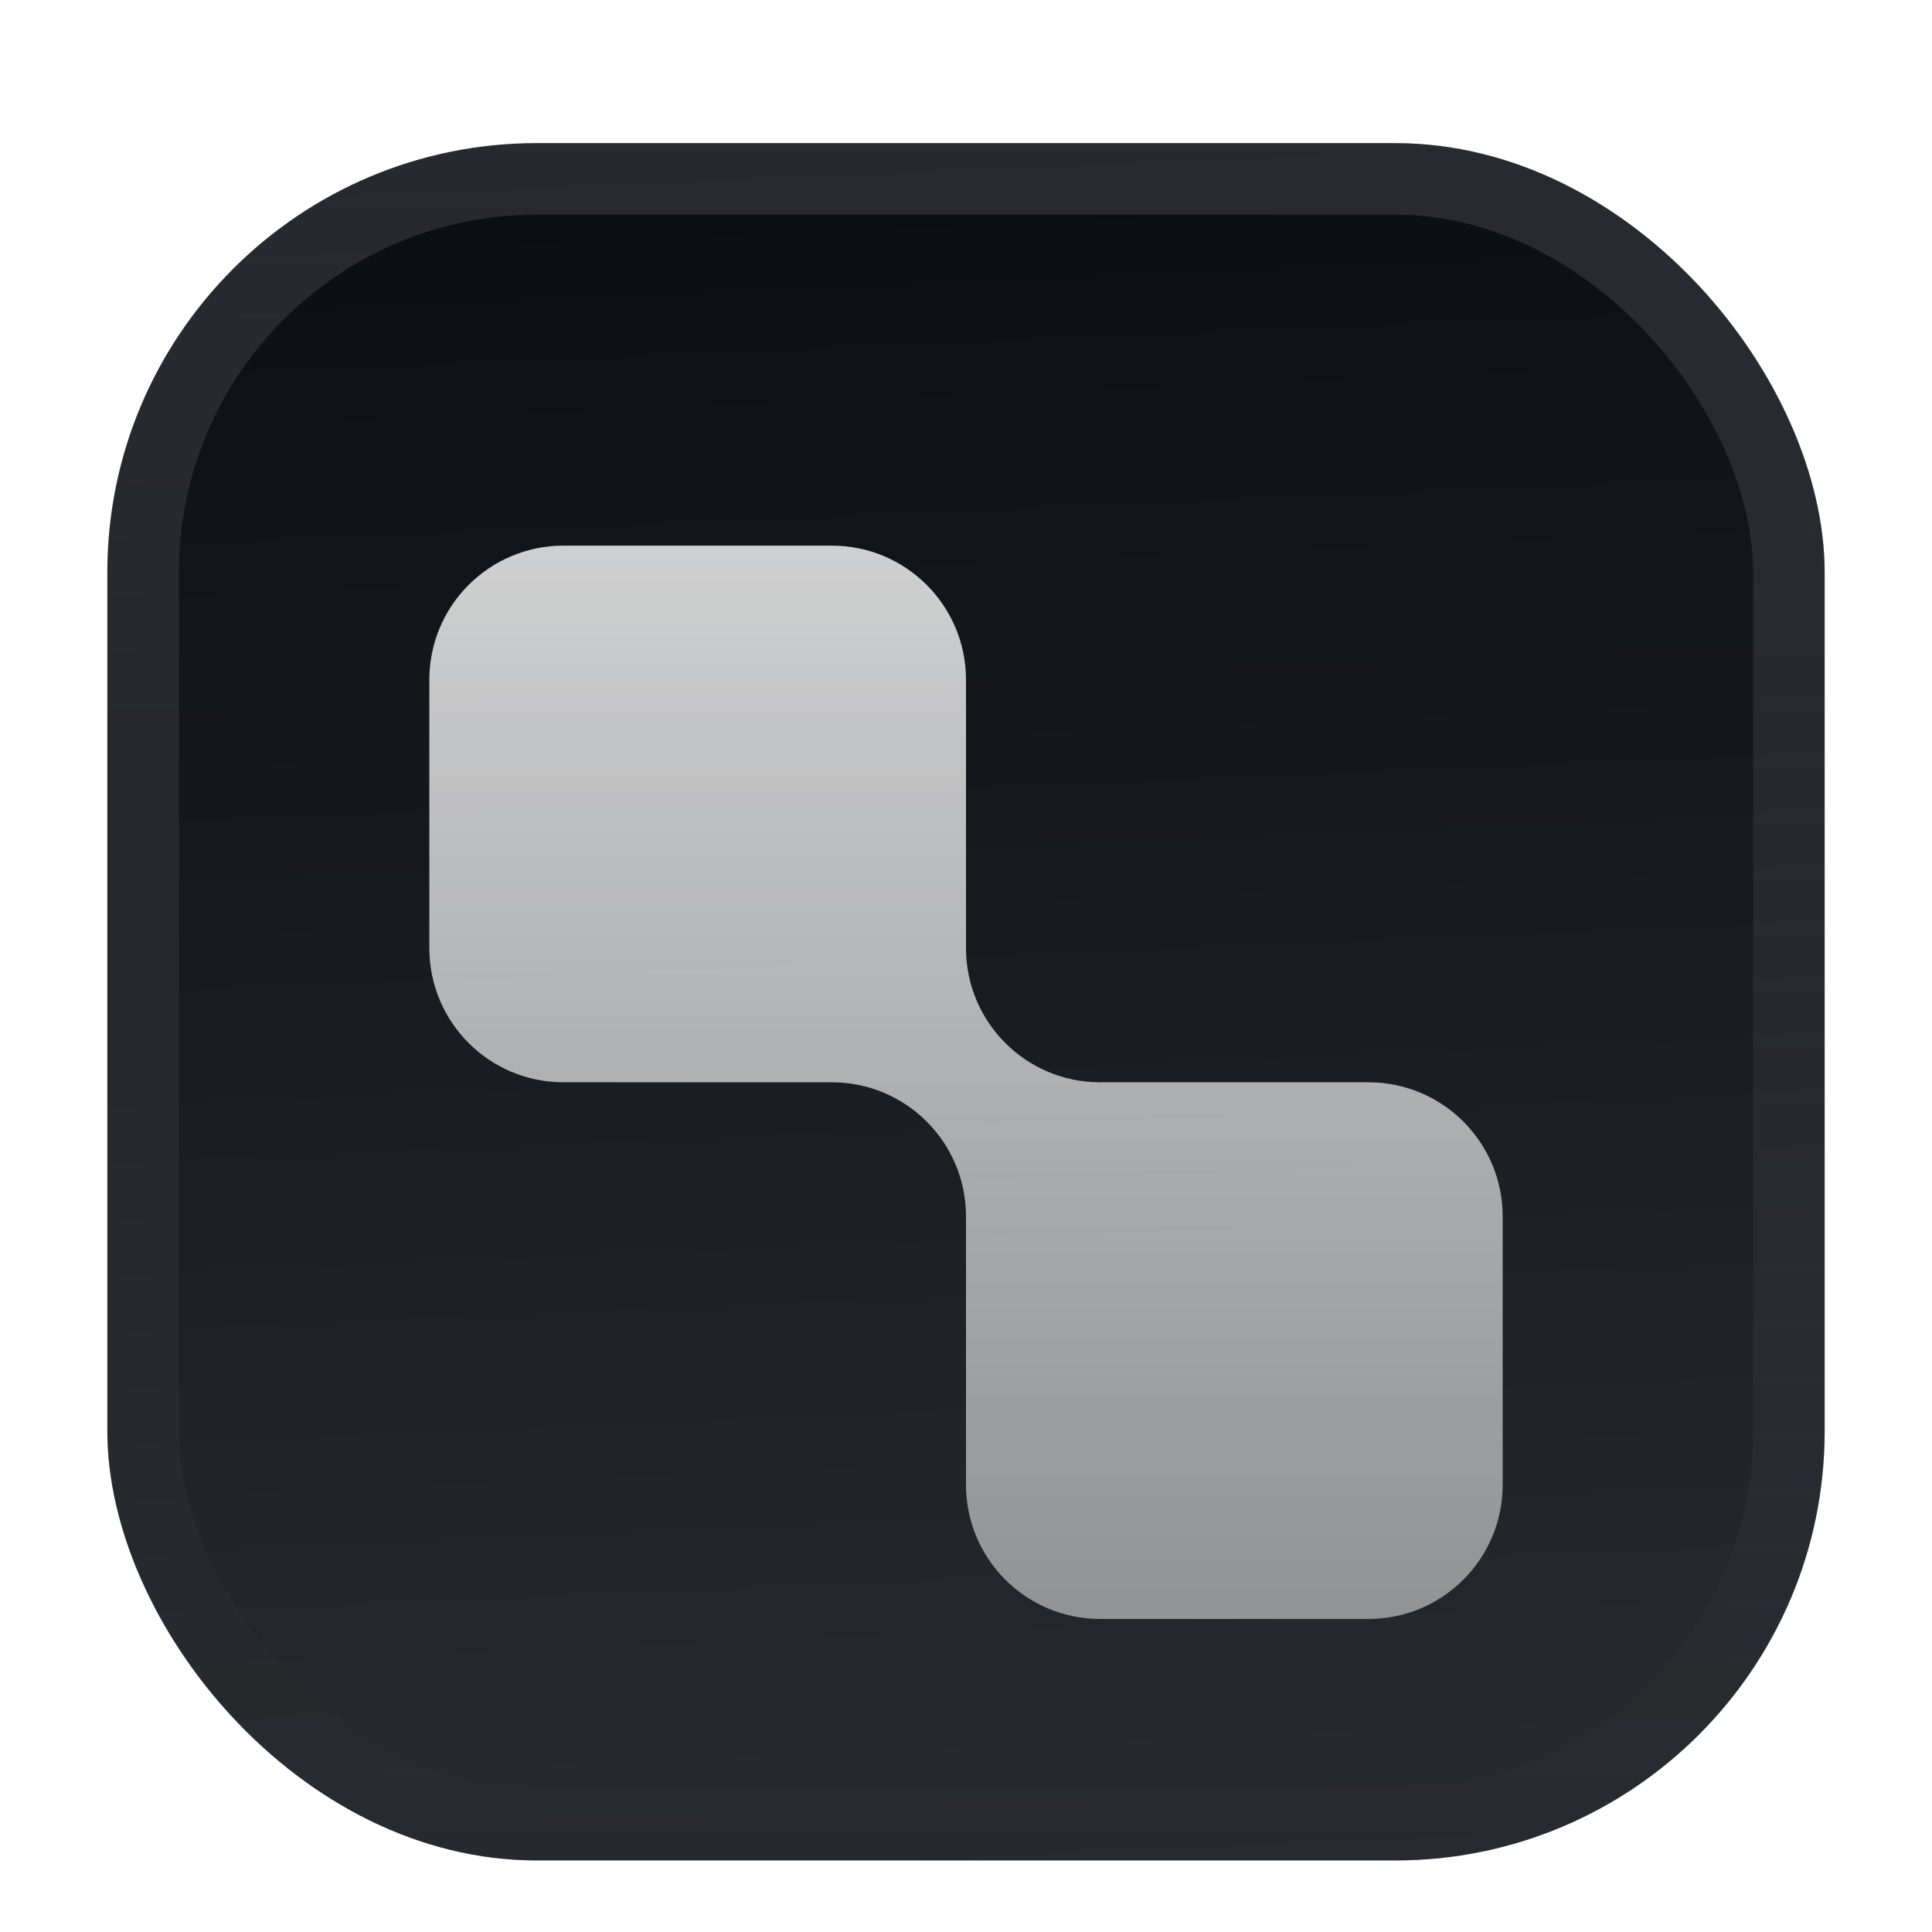
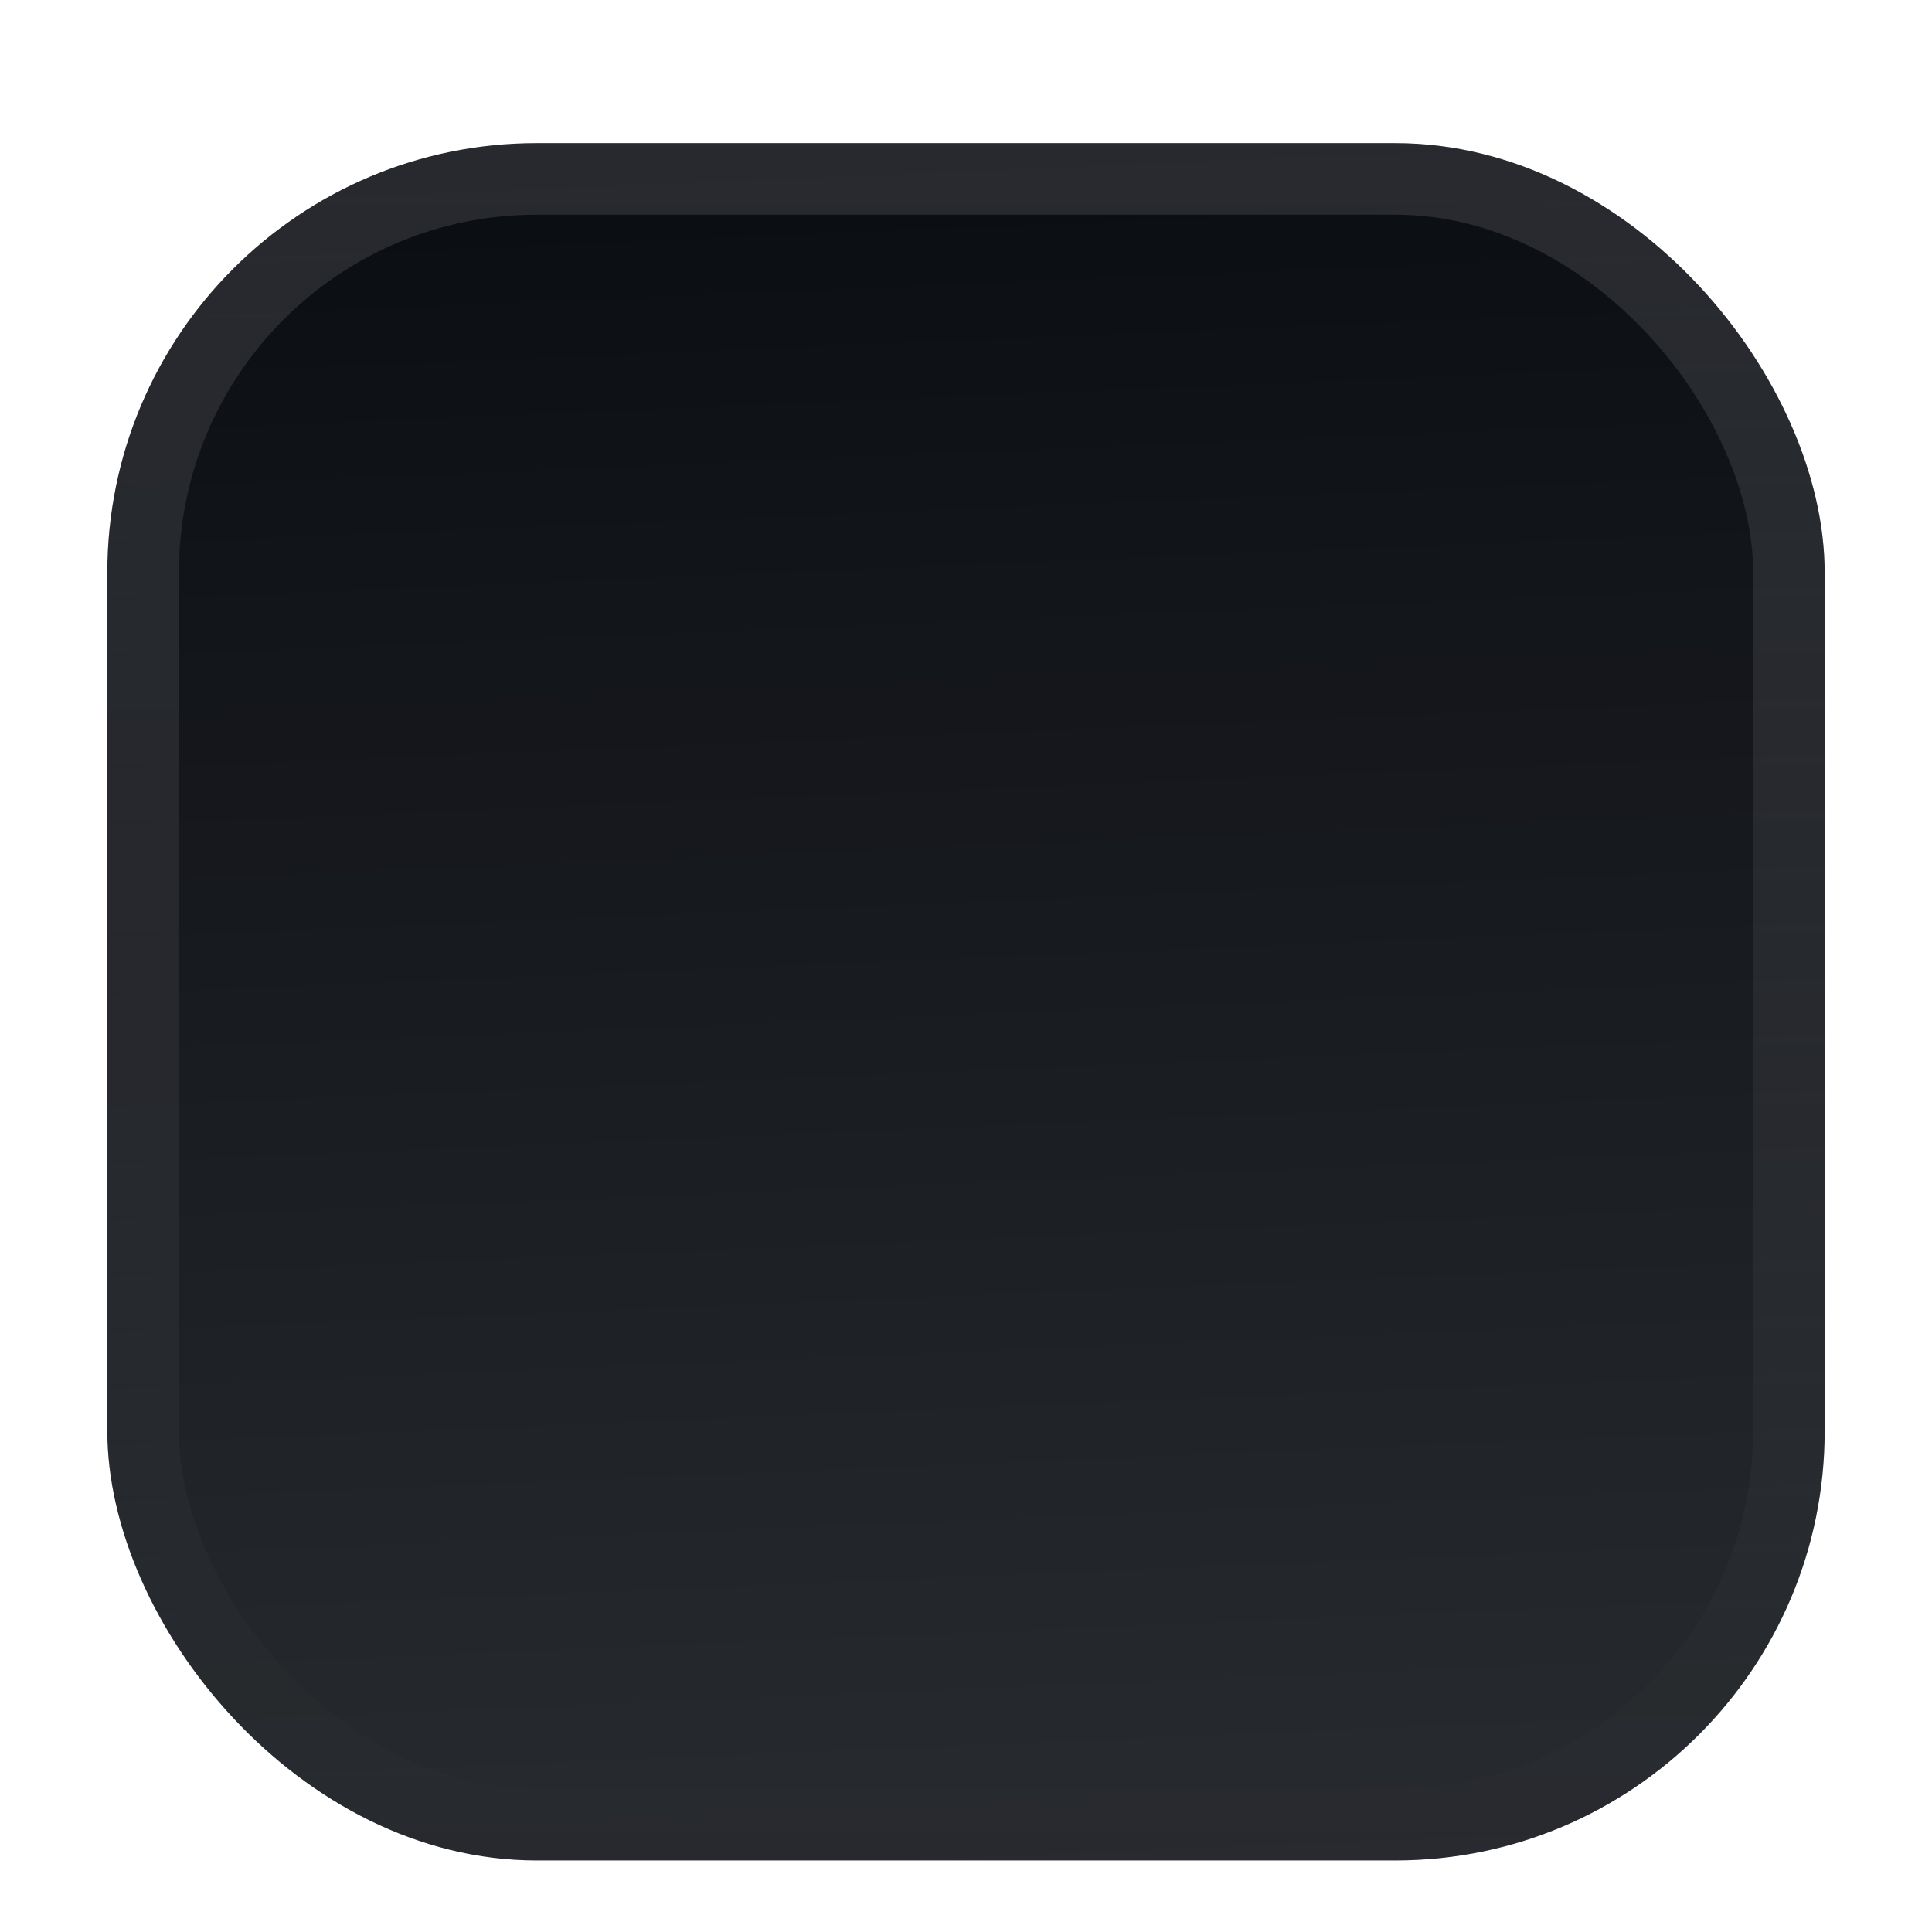
<svg xmlns="http://www.w3.org/2000/svg" width="36" height="36" viewBox="0 0 36 36" fill="none">
  <g filter="url(#filter0_ddiii_7837_663)">
    <g clip-path="url(#clip0_7837_663)">
      <rect x="2" width="32" height="32" rx="8" fill="#0A0D12" />
      <rect width="32" height="32" transform="translate(2)" fill="url(#paint0_linear_7837_663)" />
      <g filter="url(#filter1_d_7837_663)">
-         <path d="M8 8.5C8 7.119 9.119 6 10.5 6H15.5C16.881 6 18 7.119 18 8.5V13.41C18 13.44 18 13.47 18 13.5C18 14.879 19.116 15.997 20.494 16C20.496 16 20.498 16 20.5 16H25.5C26.881 16 28 17.119 28 18.5V23.5C28 24.881 26.881 26 25.5 26H20.5C19.119 26 18 24.881 18 23.5V18.5C18 18.493 18 18.486 18 18.479C17.989 17.108 16.874 16 15.5 16C15.494 16 15.487 16 15.481 16H10.5C9.119 16 8 14.881 8 13.5V8.5Z" fill="url(#paint1_linear_7837_663)" />
-       </g>
+         </g>
    </g>
    <rect x="2.667" y="0.667" width="30.667" height="30.667" rx="7.333" stroke="url(#paint2_linear_7837_663)" stroke-width="1.333" />
  </g>
  <defs>
    <filter id="filter0_ddiii_7837_663" x="-5.96046e-08" y="-2" width="36" height="38" filterUnits="userSpaceOnUse" color-interpolation-filters="sRGB">
      <feFlood flood-opacity="0" result="BackgroundImageFix" />
      <feColorMatrix in="SourceAlpha" type="matrix" values="0 0 0 0 0 0 0 0 0 0 0 0 0 0 0 0 0 0 127 0" result="hardAlpha" />
      <feOffset dy="0.667" />
      <feGaussianBlur stdDeviation="0.333" />
      <feComposite in2="hardAlpha" operator="out" />
      <feColorMatrix type="matrix" values="0 0 0 0 0.163 0 0 0 0 0.163 0 0 0 0 0.163 0 0 0 0.08 0" />
      <feBlend mode="normal" in2="BackgroundImageFix" result="effect1_dropShadow_7837_663" />
      <feColorMatrix in="SourceAlpha" type="matrix" values="0 0 0 0 0 0 0 0 0 0 0 0 0 0 0 0 0 0 127 0" result="hardAlpha" />
      <feMorphology radius="0.667" operator="erode" in="SourceAlpha" result="effect2_dropShadow_7837_663" />
      <feOffset dy="2" />
      <feGaussianBlur stdDeviation="1.333" />
      <feComposite in2="hardAlpha" operator="out" />
      <feColorMatrix type="matrix" values="0 0 0 0 0.165 0 0 0 0 0.165 0 0 0 0 0.165 0 0 0 0.14 0" />
      <feBlend mode="normal" in2="effect1_dropShadow_7837_663" result="effect2_dropShadow_7837_663" />
      <feBlend mode="normal" in="SourceGraphic" in2="effect2_dropShadow_7837_663" result="shape" />
      <feColorMatrix in="SourceAlpha" type="matrix" values="0 0 0 0 0 0 0 0 0 0 0 0 0 0 0 0 0 0 127 0" result="hardAlpha" />
      <feOffset dy="-2" />
      <feGaussianBlur stdDeviation="1" />
      <feComposite in2="hardAlpha" operator="arithmetic" k2="-1" k3="1" />
      <feColorMatrix type="matrix" values="0 0 0 0 0 0 0 0 0 0 0 0 0 0 0 0 0 0 0.1 0" />
      <feBlend mode="normal" in2="shape" result="effect3_innerShadow_7837_663" />
      <feColorMatrix in="SourceAlpha" type="matrix" values="0 0 0 0 0 0 0 0 0 0 0 0 0 0 0 0 0 0 127 0" result="hardAlpha" />
      <feOffset dy="2" />
      <feGaussianBlur stdDeviation="1" />
      <feComposite in2="hardAlpha" operator="arithmetic" k2="-1" k3="1" />
      <feColorMatrix type="matrix" values="0 0 0 0 1 0 0 0 0 1 0 0 0 0 1 0 0 0 0.1 0" />
      <feBlend mode="normal" in2="effect3_innerShadow_7837_663" result="effect4_innerShadow_7837_663" />
      <feColorMatrix in="SourceAlpha" type="matrix" values="0 0 0 0 0 0 0 0 0 0 0 0 0 0 0 0 0 0 127 0" result="hardAlpha" />
      <feMorphology radius="0.667" operator="erode" in="SourceAlpha" result="effect5_innerShadow_7837_663" />
      <feOffset />
      <feComposite in2="hardAlpha" operator="arithmetic" k2="-1" k3="1" />
      <feColorMatrix type="matrix" values="0 0 0 0 0.063 0 0 0 0 0.094 0 0 0 0 0.157 0 0 0 0.24 0" />
      <feBlend mode="normal" in2="effect4_innerShadow_7837_663" result="effect5_innerShadow_7837_663" />
    </filter>
    <filter id="filter1_d_7837_663" x="6" y="3.5" width="24" height="28" filterUnits="userSpaceOnUse" color-interpolation-filters="sRGB">
      <feFlood flood-opacity="0" result="BackgroundImageFix" />
      <feColorMatrix in="SourceAlpha" type="matrix" values="0 0 0 0 0 0 0 0 0 0 0 0 0 0 0 0 0 0 127 0" result="hardAlpha" />
      <feMorphology radius="1" operator="erode" in="SourceAlpha" result="effect1_dropShadow_7837_663" />
      <feOffset dy="1.5" />
      <feGaussianBlur stdDeviation="1.5" />
      <feComposite in2="hardAlpha" operator="out" />
      <feColorMatrix type="matrix" values="0 0 0 0 0.141 0 0 0 0 0.141 0 0 0 0 0.141 0 0 0 0.1 0" />
      <feBlend mode="normal" in2="BackgroundImageFix" result="effect1_dropShadow_7837_663" />
      <feBlend mode="normal" in="SourceGraphic" in2="effect1_dropShadow_7837_663" result="shape" />
    </filter>
    <linearGradient id="paint0_linear_7837_663" x1="16" y1="3.97364e-07" x2="17.333" y2="32" gradientUnits="userSpaceOnUse">
      <stop stop-color="white" stop-opacity="0" />
      <stop offset="1" stop-color="white" stop-opacity="0.12" />
    </linearGradient>
    <linearGradient id="paint1_linear_7837_663" x1="18" y1="6" x2="18" y2="26" gradientUnits="userSpaceOnUse">
      <stop stop-color="white" stop-opacity="0.8" />
      <stop offset="1" stop-color="white" stop-opacity="0.5" />
    </linearGradient>
    <linearGradient id="paint2_linear_7837_663" x1="18" y1="0" x2="18" y2="32" gradientUnits="userSpaceOnUse">
      <stop stop-color="white" stop-opacity="0.12" />
      <stop offset="1" stop-color="white" stop-opacity="0" />
    </linearGradient>
    <clipPath id="clip0_7837_663">
      <rect x="2" width="32" height="32" rx="8" fill="white" />
    </clipPath>
  </defs>
</svg>